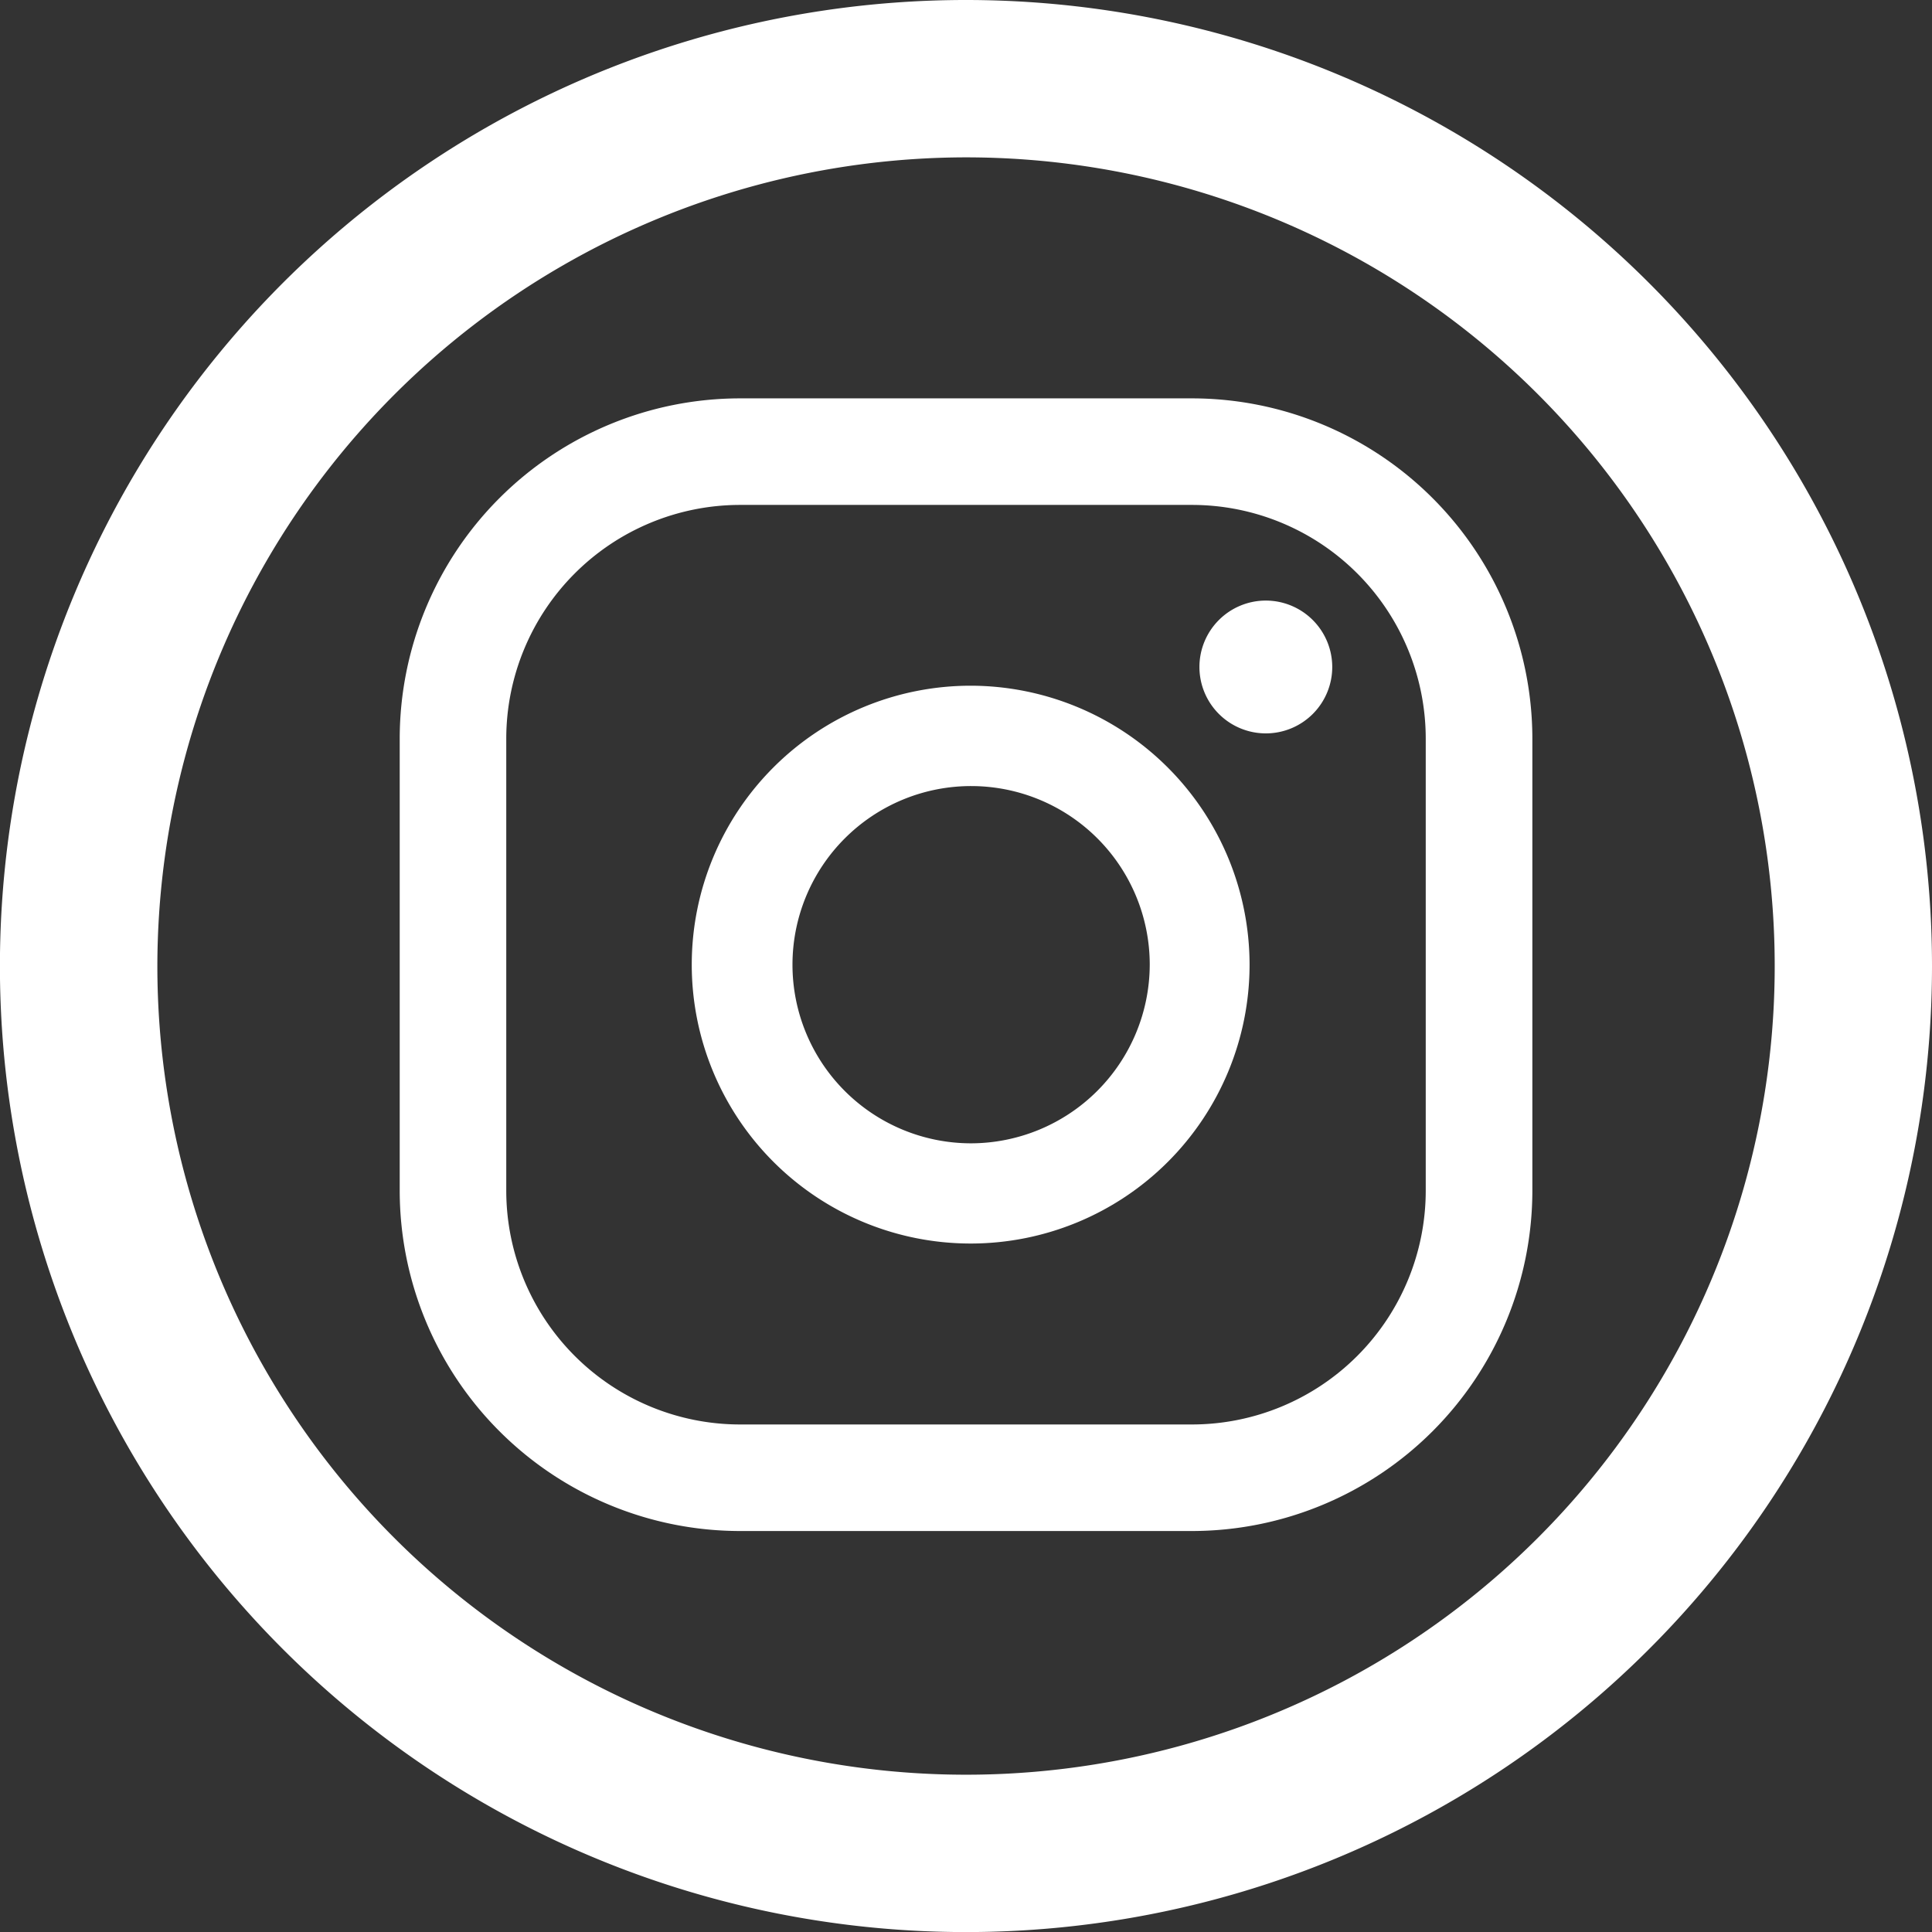
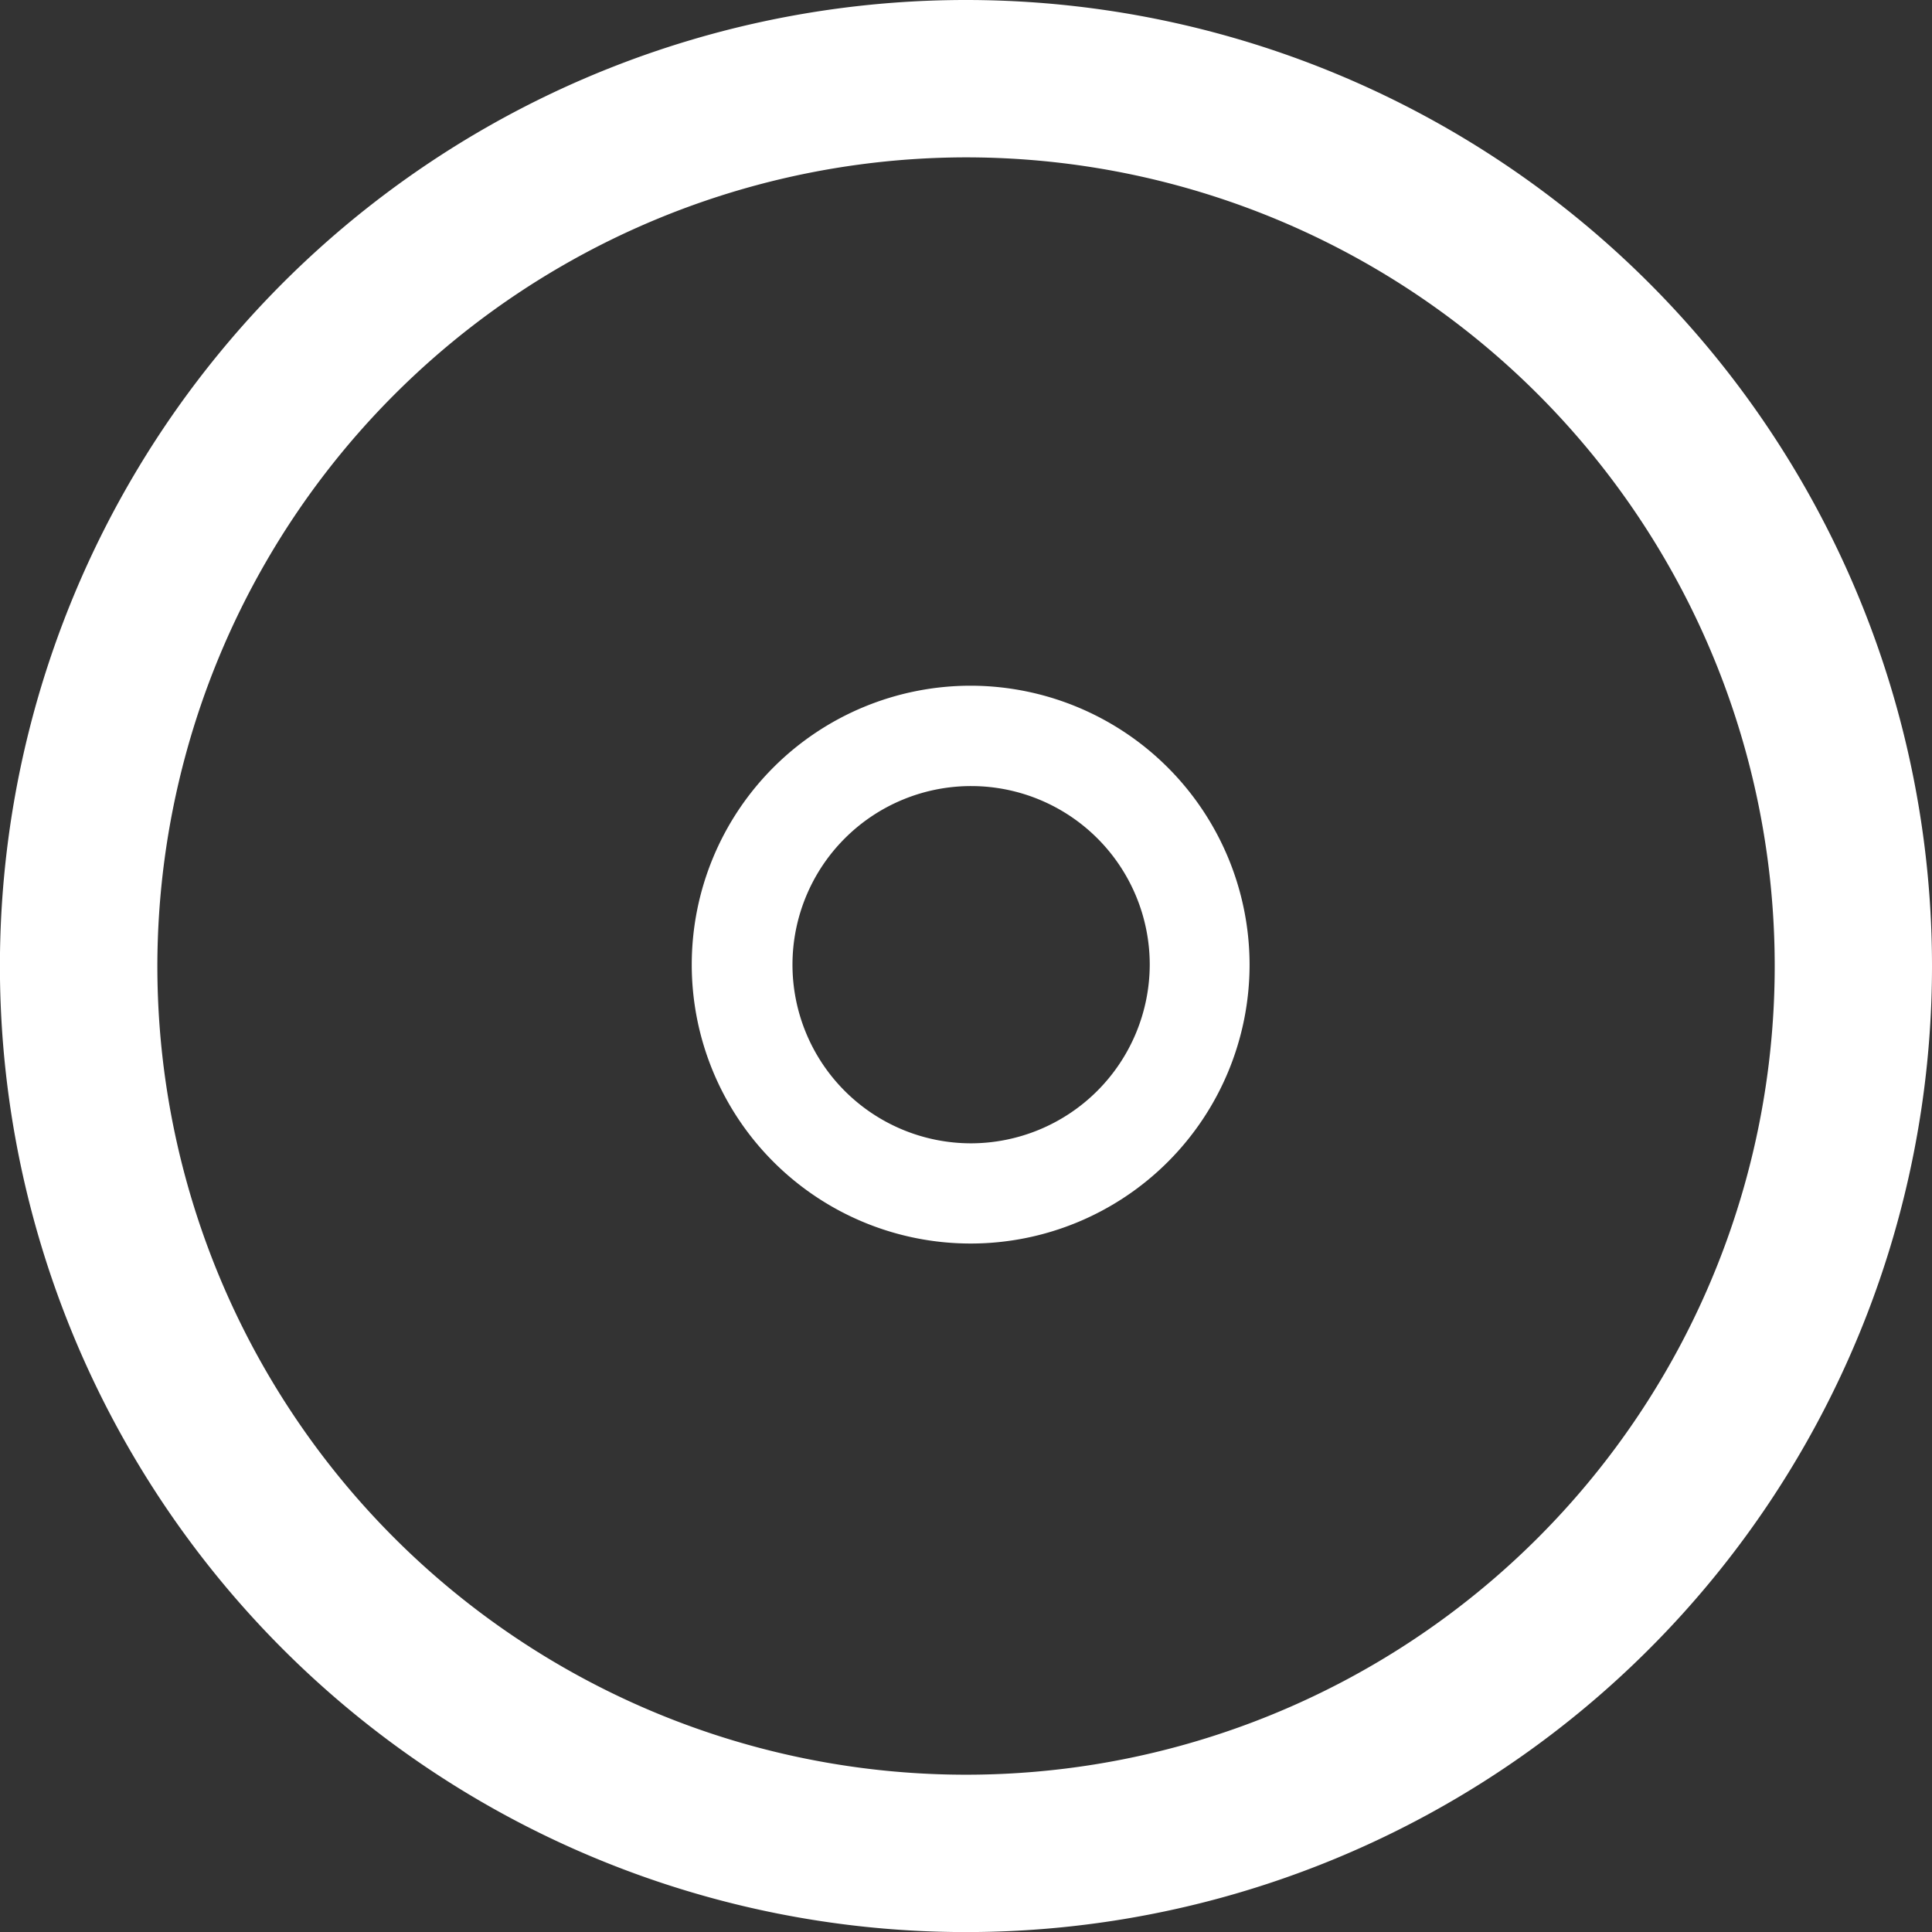
<svg xmlns="http://www.w3.org/2000/svg" width="25.893" height="25.893" viewBox="0 0 25.893 25.893">
  <rect x="0" y="0" width="25.893" height="25.893" fill="#333333" stroke="none" />
  <g id="Grupo_4" data-name="Grupo 4" transform="translate(-1138.398 -2888.202)">
    <path id="Trazado_2" data-name="Trazado 2" d="M1151.345,2890.311a10.838,10.838,0,1,1-10.838,10.838,10.85,10.85,0,0,1,10.838-10.838m0-2.109a12.947,12.947,0,1,0,12.946,12.947,12.948,12.948,0,0,0-12.946-12.947Z" fill="#fff" />
    <g id="Grupo_3" data-name="Grupo 3">
      <g id="Grupo_2" data-name="Grupo 2">
-         <path id="Trazado_3" data-name="Trazado 3" d="M1155.363,2896.251a.89.89,0,1,0,.89.89A.891.891,0,0,0,1155.363,2896.251Z" fill="#fff" />
        <path id="Trazado_4" data-name="Trazado 4" d="M1151.407,2897.392a3.738,3.738,0,1,0,3.738,3.739A3.743,3.743,0,0,0,1151.407,2897.392Zm0,6.133a2.394,2.394,0,1,1,2.4-2.394A2.4,2.4,0,0,1,1151.407,2903.525Z" fill="#fff" />
-         <path id="Trazado_5" data-name="Trazado 5" d="M1154.375,2908.721h-6.061a4.565,4.565,0,0,1-4.559-4.56V2898.1a4.564,4.564,0,0,1,4.559-4.559h6.061a4.565,4.565,0,0,1,4.56,4.559v6.061A4.566,4.566,0,0,1,1154.375,2908.721Zm-6.061-13.752a3.135,3.135,0,0,0-3.131,3.131v6.061a3.135,3.135,0,0,0,3.131,3.132h6.061a3.135,3.135,0,0,0,3.131-3.132V2898.1a3.134,3.134,0,0,0-3.131-3.131Z" fill="#fff" />
      </g>
    </g>
  </g>
</svg>